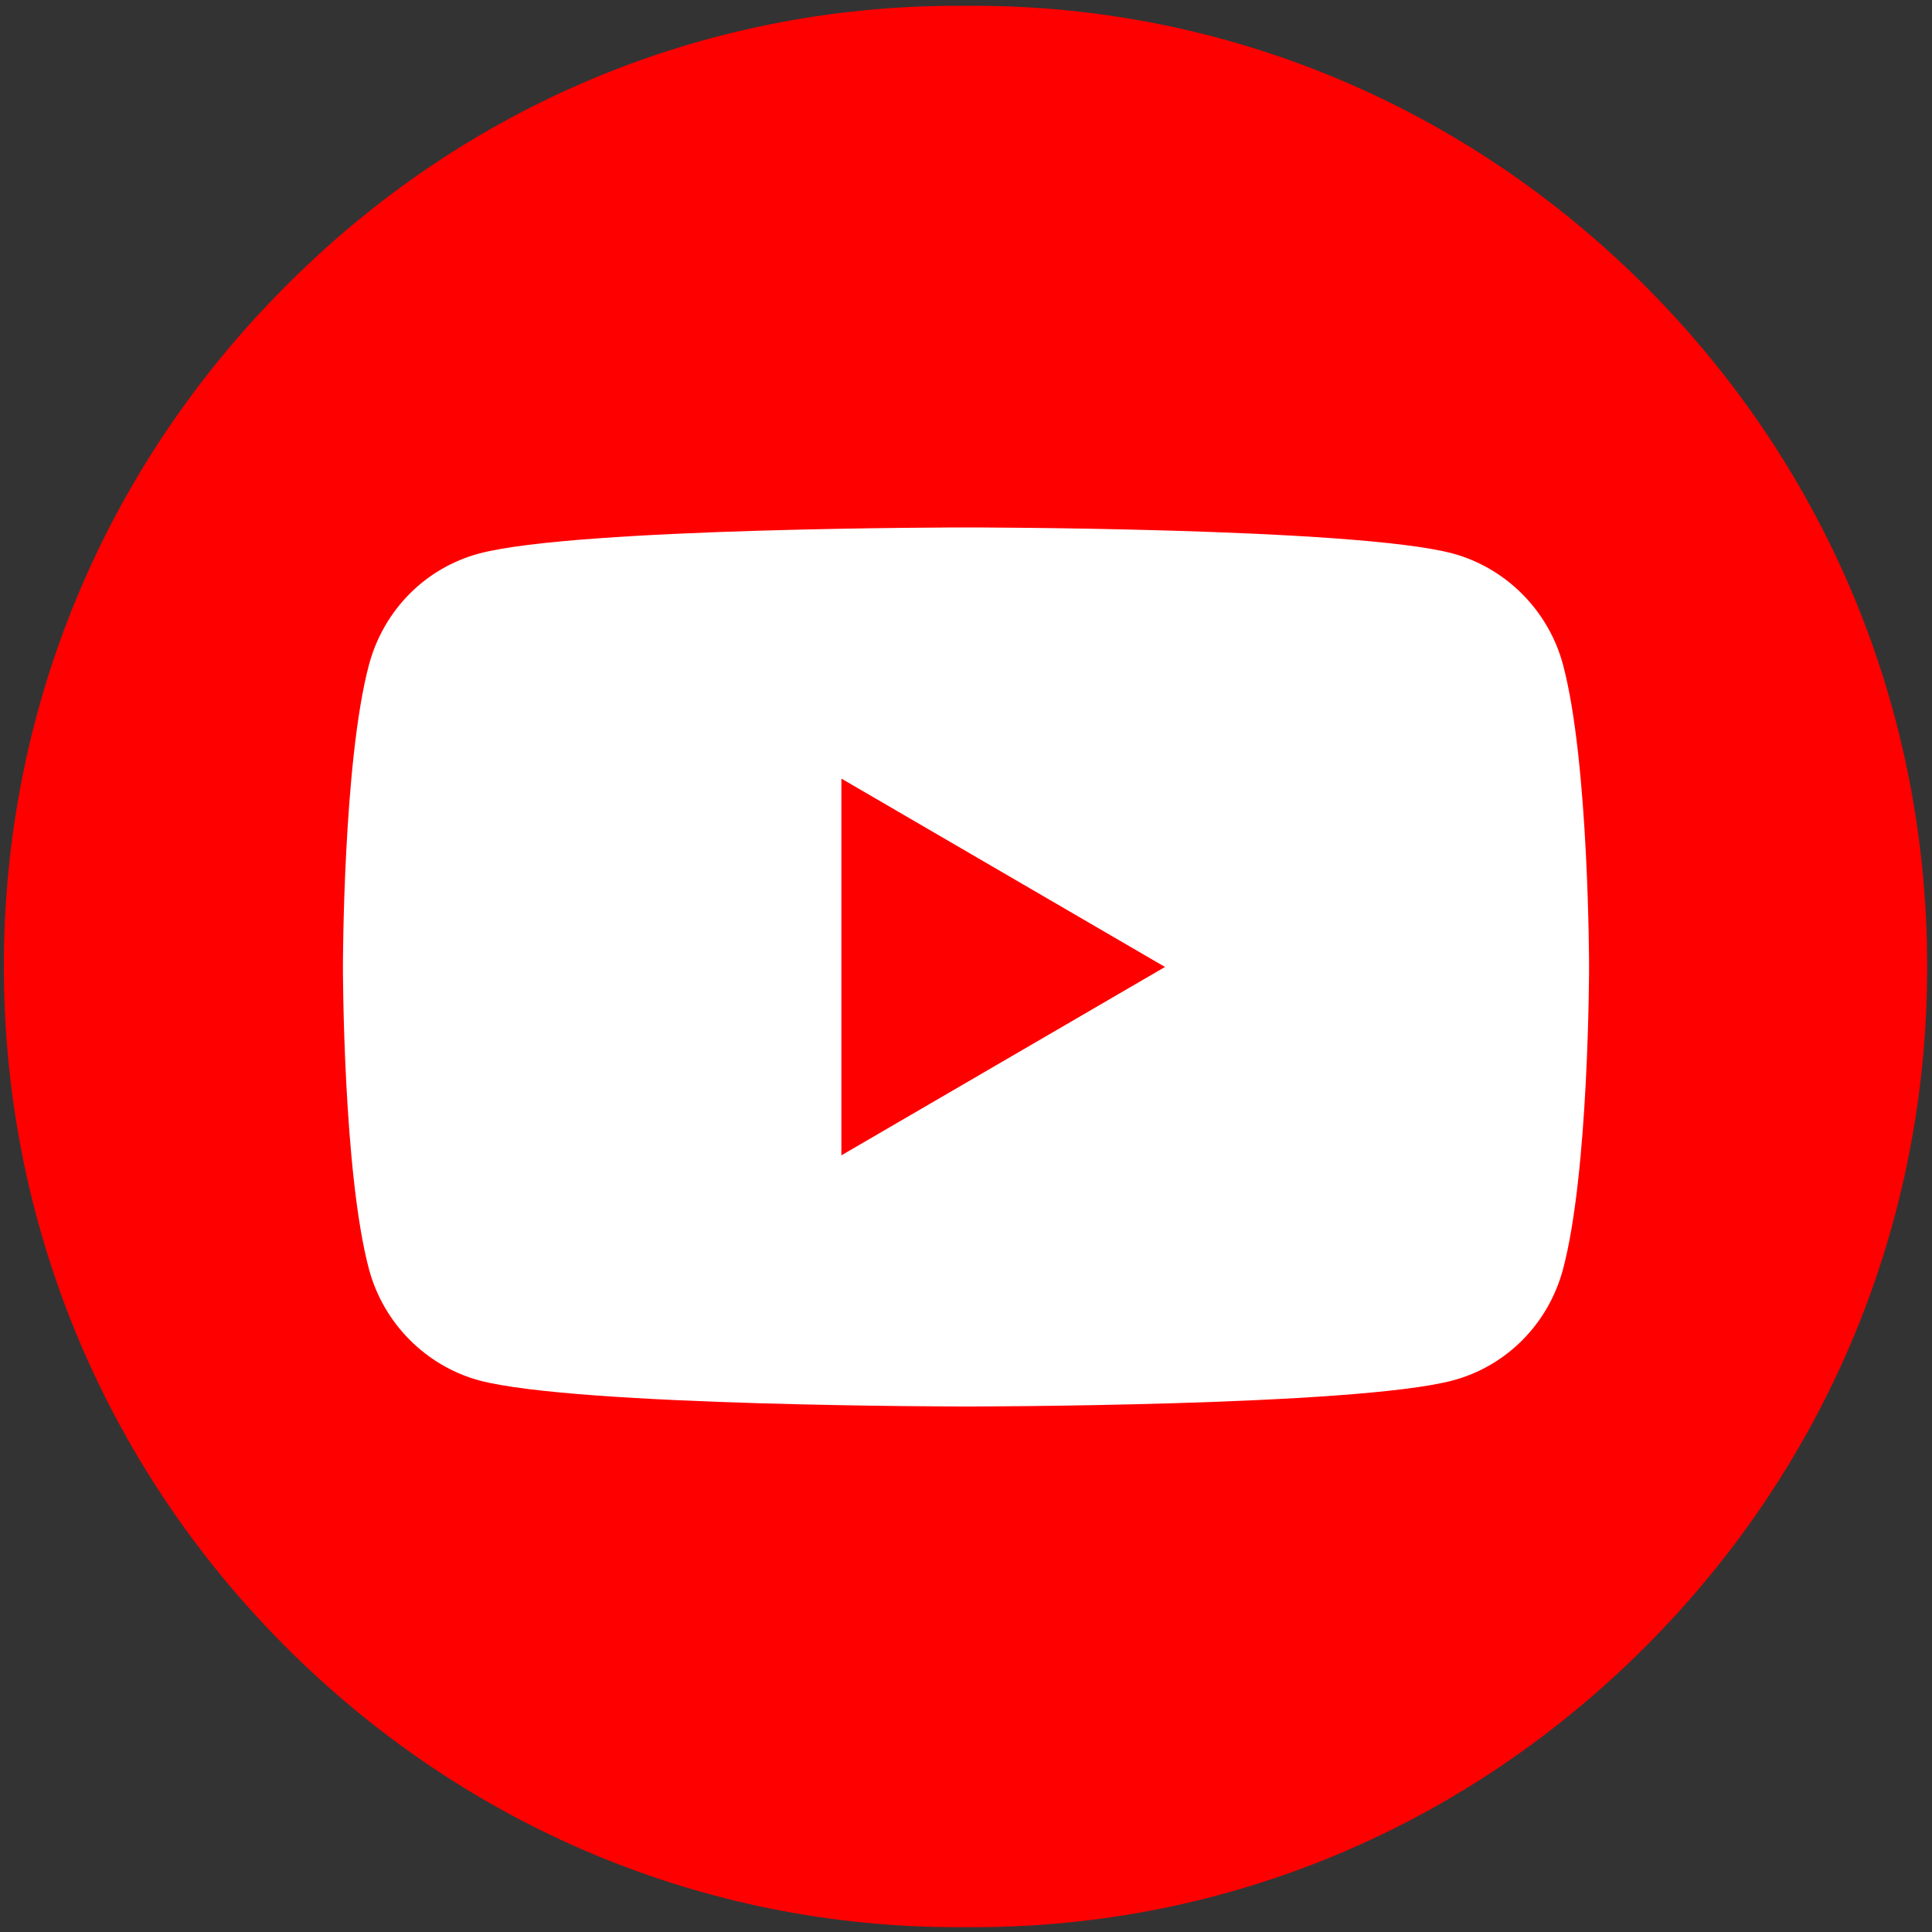
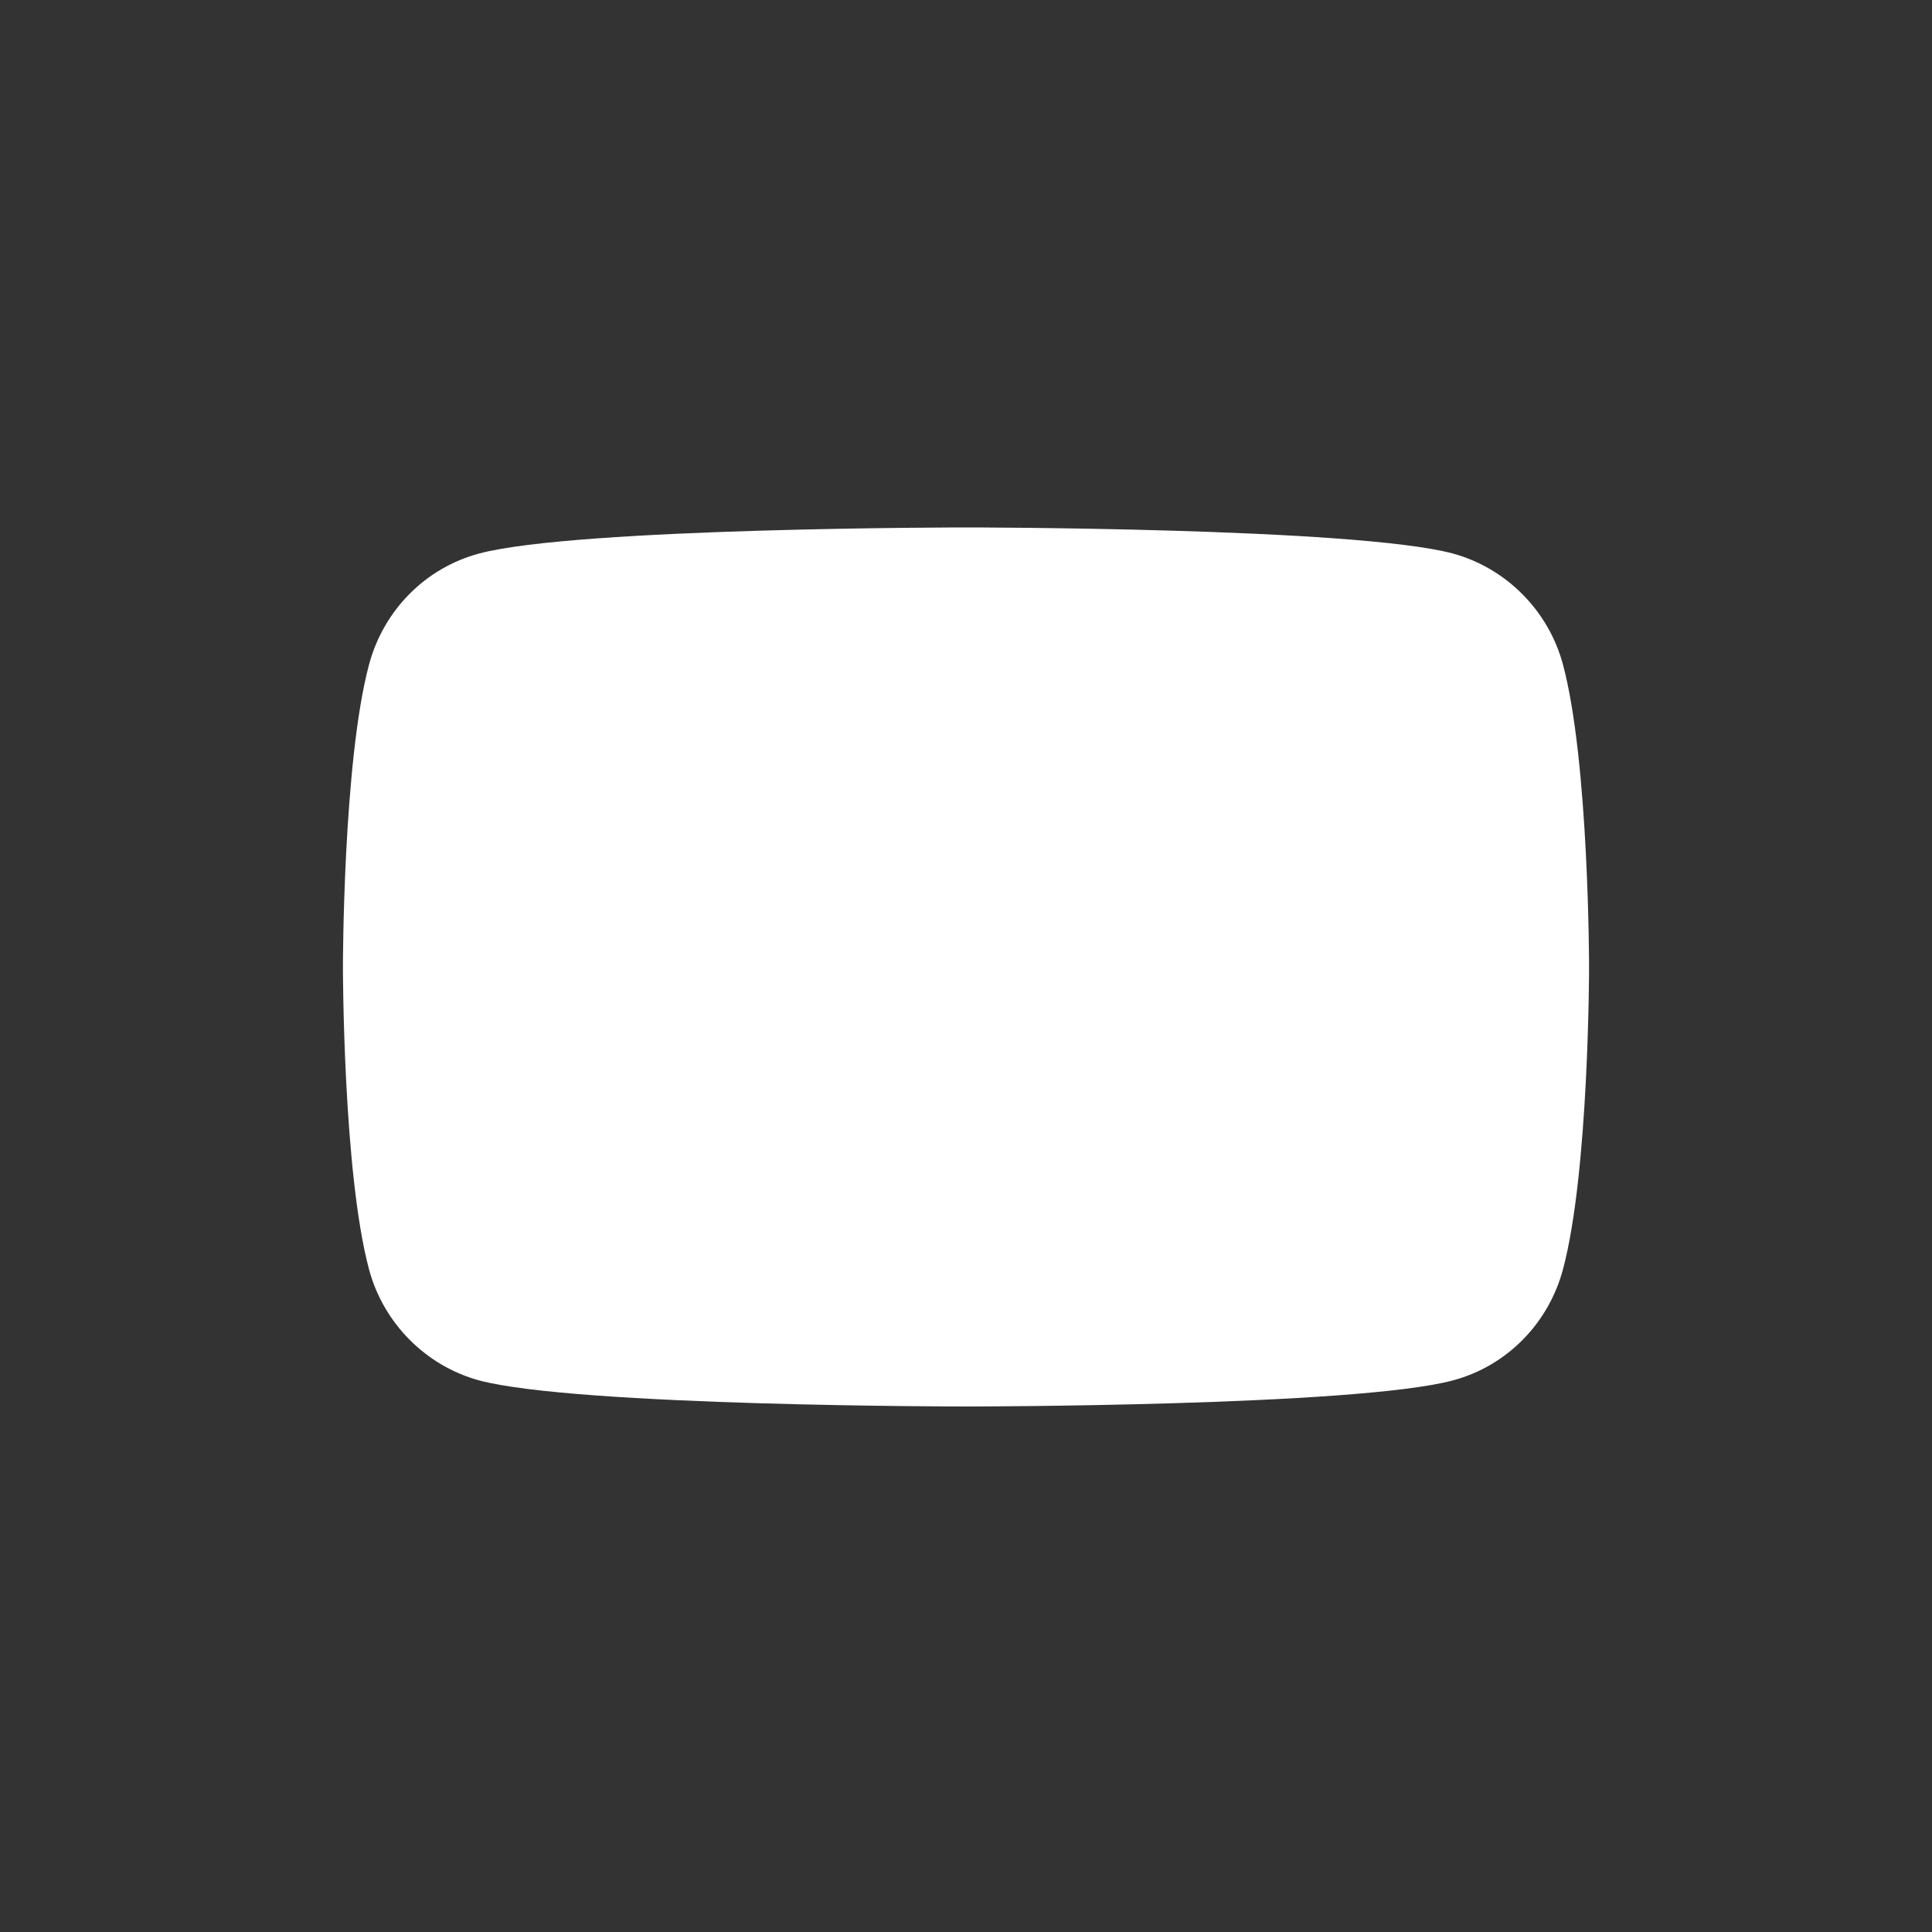
<svg xmlns="http://www.w3.org/2000/svg" version="1.1" id="Layer_1" x="0px" y="0px" viewBox="0 0 200 200" style="enable-background:new 0 0 200 200;" xml:space="preserve">
  <rect x="0" y="0" width="200" height="200" fill="#333333" stroke="none" />
  <style type="text/css">
	.st0{fill:#333333;stroke:#FFFFFF;stroke-miterlimit:10;}
	.st1{fill:#00AEEF;}
	.st2{fill:#FFFFFF;}
	.st3{fill:#FF1C0E;}
	.st4{fill:#FFF200;}
	.st5{fill:none;stroke:#231F20;stroke-miterlimit:10;}
	.st6{fill:#3EA999;}
	.st7{fill:#FFFFFF;stroke:#FFFFFF;stroke-miterlimit:10;}
	.st8{fill:#BCBEC0;}
	.st9{fill:#FFFFFF;stroke:#231F20;stroke-miterlimit:10;}
	.st10{fill:#333333;}
	.st11{fill:#54667A;}
	.st12{fill:#FF0000;}
	.st13{fill:#06BE34;}
	.st14{fill:#EEEEEE;}
	.st15{clip-path:url(#SVGID_2_);fill:#3E82F1;}
	.st16{clip-path:url(#SVGID_4_);fill:#32A753;}
	.st17{clip-path:url(#SVGID_6_);fill:#F9BB00;}
	.st18{clip-path:url(#SVGID_8_);fill:#E74133;}
	.st19{fill:#FAE300;}
	.st20{fill:#391B1B;}
	.st21{fill:none;stroke:#231F20;stroke-width:5;stroke-miterlimit:10;}
	.st22{fill:#ED1C24;stroke:#231F20;stroke-width:5;stroke-miterlimit:10;}
	.st23{fill:none;stroke:#000000;stroke-width:5;stroke-miterlimit:10;}
	.st24{fill:#231F20;}
	.st25{fill:#FBB040;}
	.st26{fill:none;}
	.st27{fill:#FAD300;}
</style>
  <g>
    <g>
-       <path class="st12" d="M199.5,100v0.1c0,26.5-10.3,51.4-29,70.2c-18.7,18.8-43.4,29.2-69.7,29.2h-1.7c-26.2,0-51-10.4-69.7-29.2    c-18.7-18.8-29-43.8-29-70.2V100c0-26.5,10.3-51.4,29-70.2C48.1,10.9,72.9,0.6,99.1,0.6h1.7c26.2,0,51,10.4,69.7,29.2    C189.2,48.6,199.5,73.5,199.5,100z" />
-     </g>
+       </g>
    <g>
      <path class="st2" d="M161.8,68.8c-1.5-5.6-5.9-10-11.4-11.5c-10.1-2.7-50.4-2.7-50.4-2.7s-40.3,0-50.4,2.7    c-5.6,1.5-9.9,5.9-11.4,11.5c-2.7,10.1-2.7,31.3-2.7,31.3s0,21.2,2.7,31.3c1.5,5.6,5.9,10,11.4,11.5c10.1,2.7,50.4,2.7,50.4,2.7    s40.3,0,50.4-2.7c5.6-1.5,9.9-5.9,11.4-11.5c2.7-10.1,2.7-31.3,2.7-31.3S164.5,78.9,161.8,68.8z" />
-       <polygon class="st12" points="87.1,119.6 120.6,100.1 87.1,80.6   " />
    </g>
  </g>
</svg>